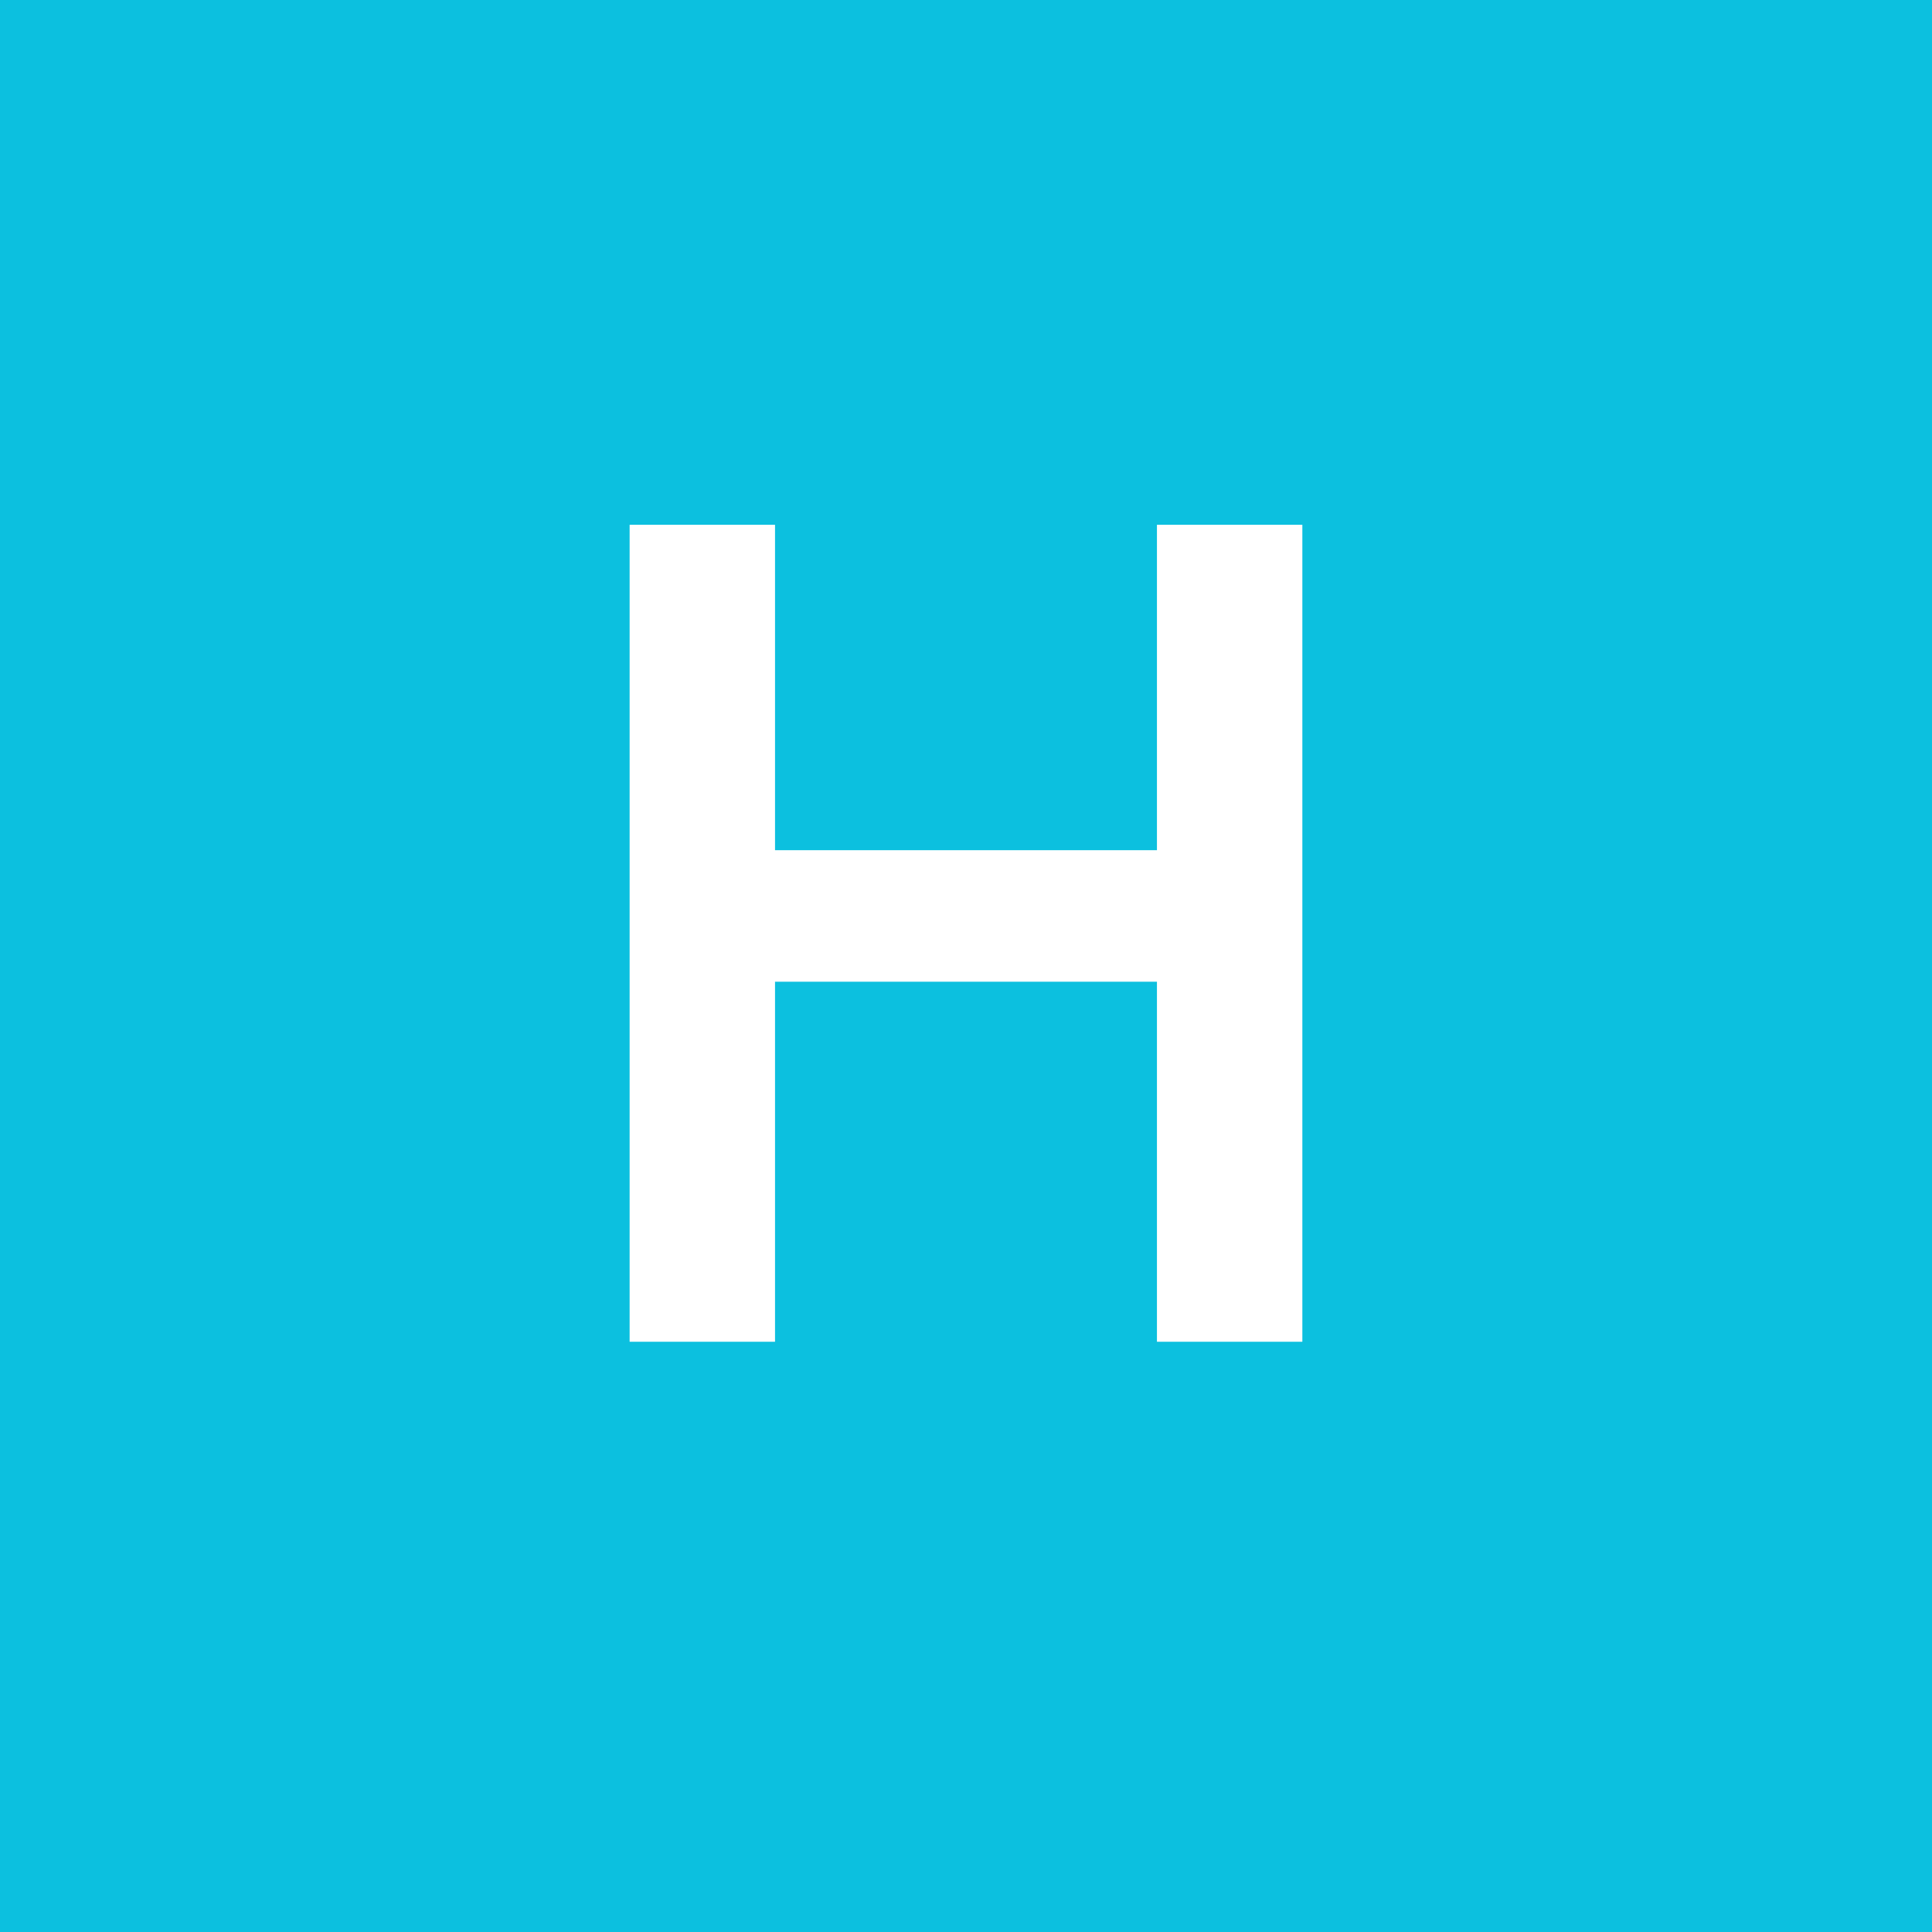
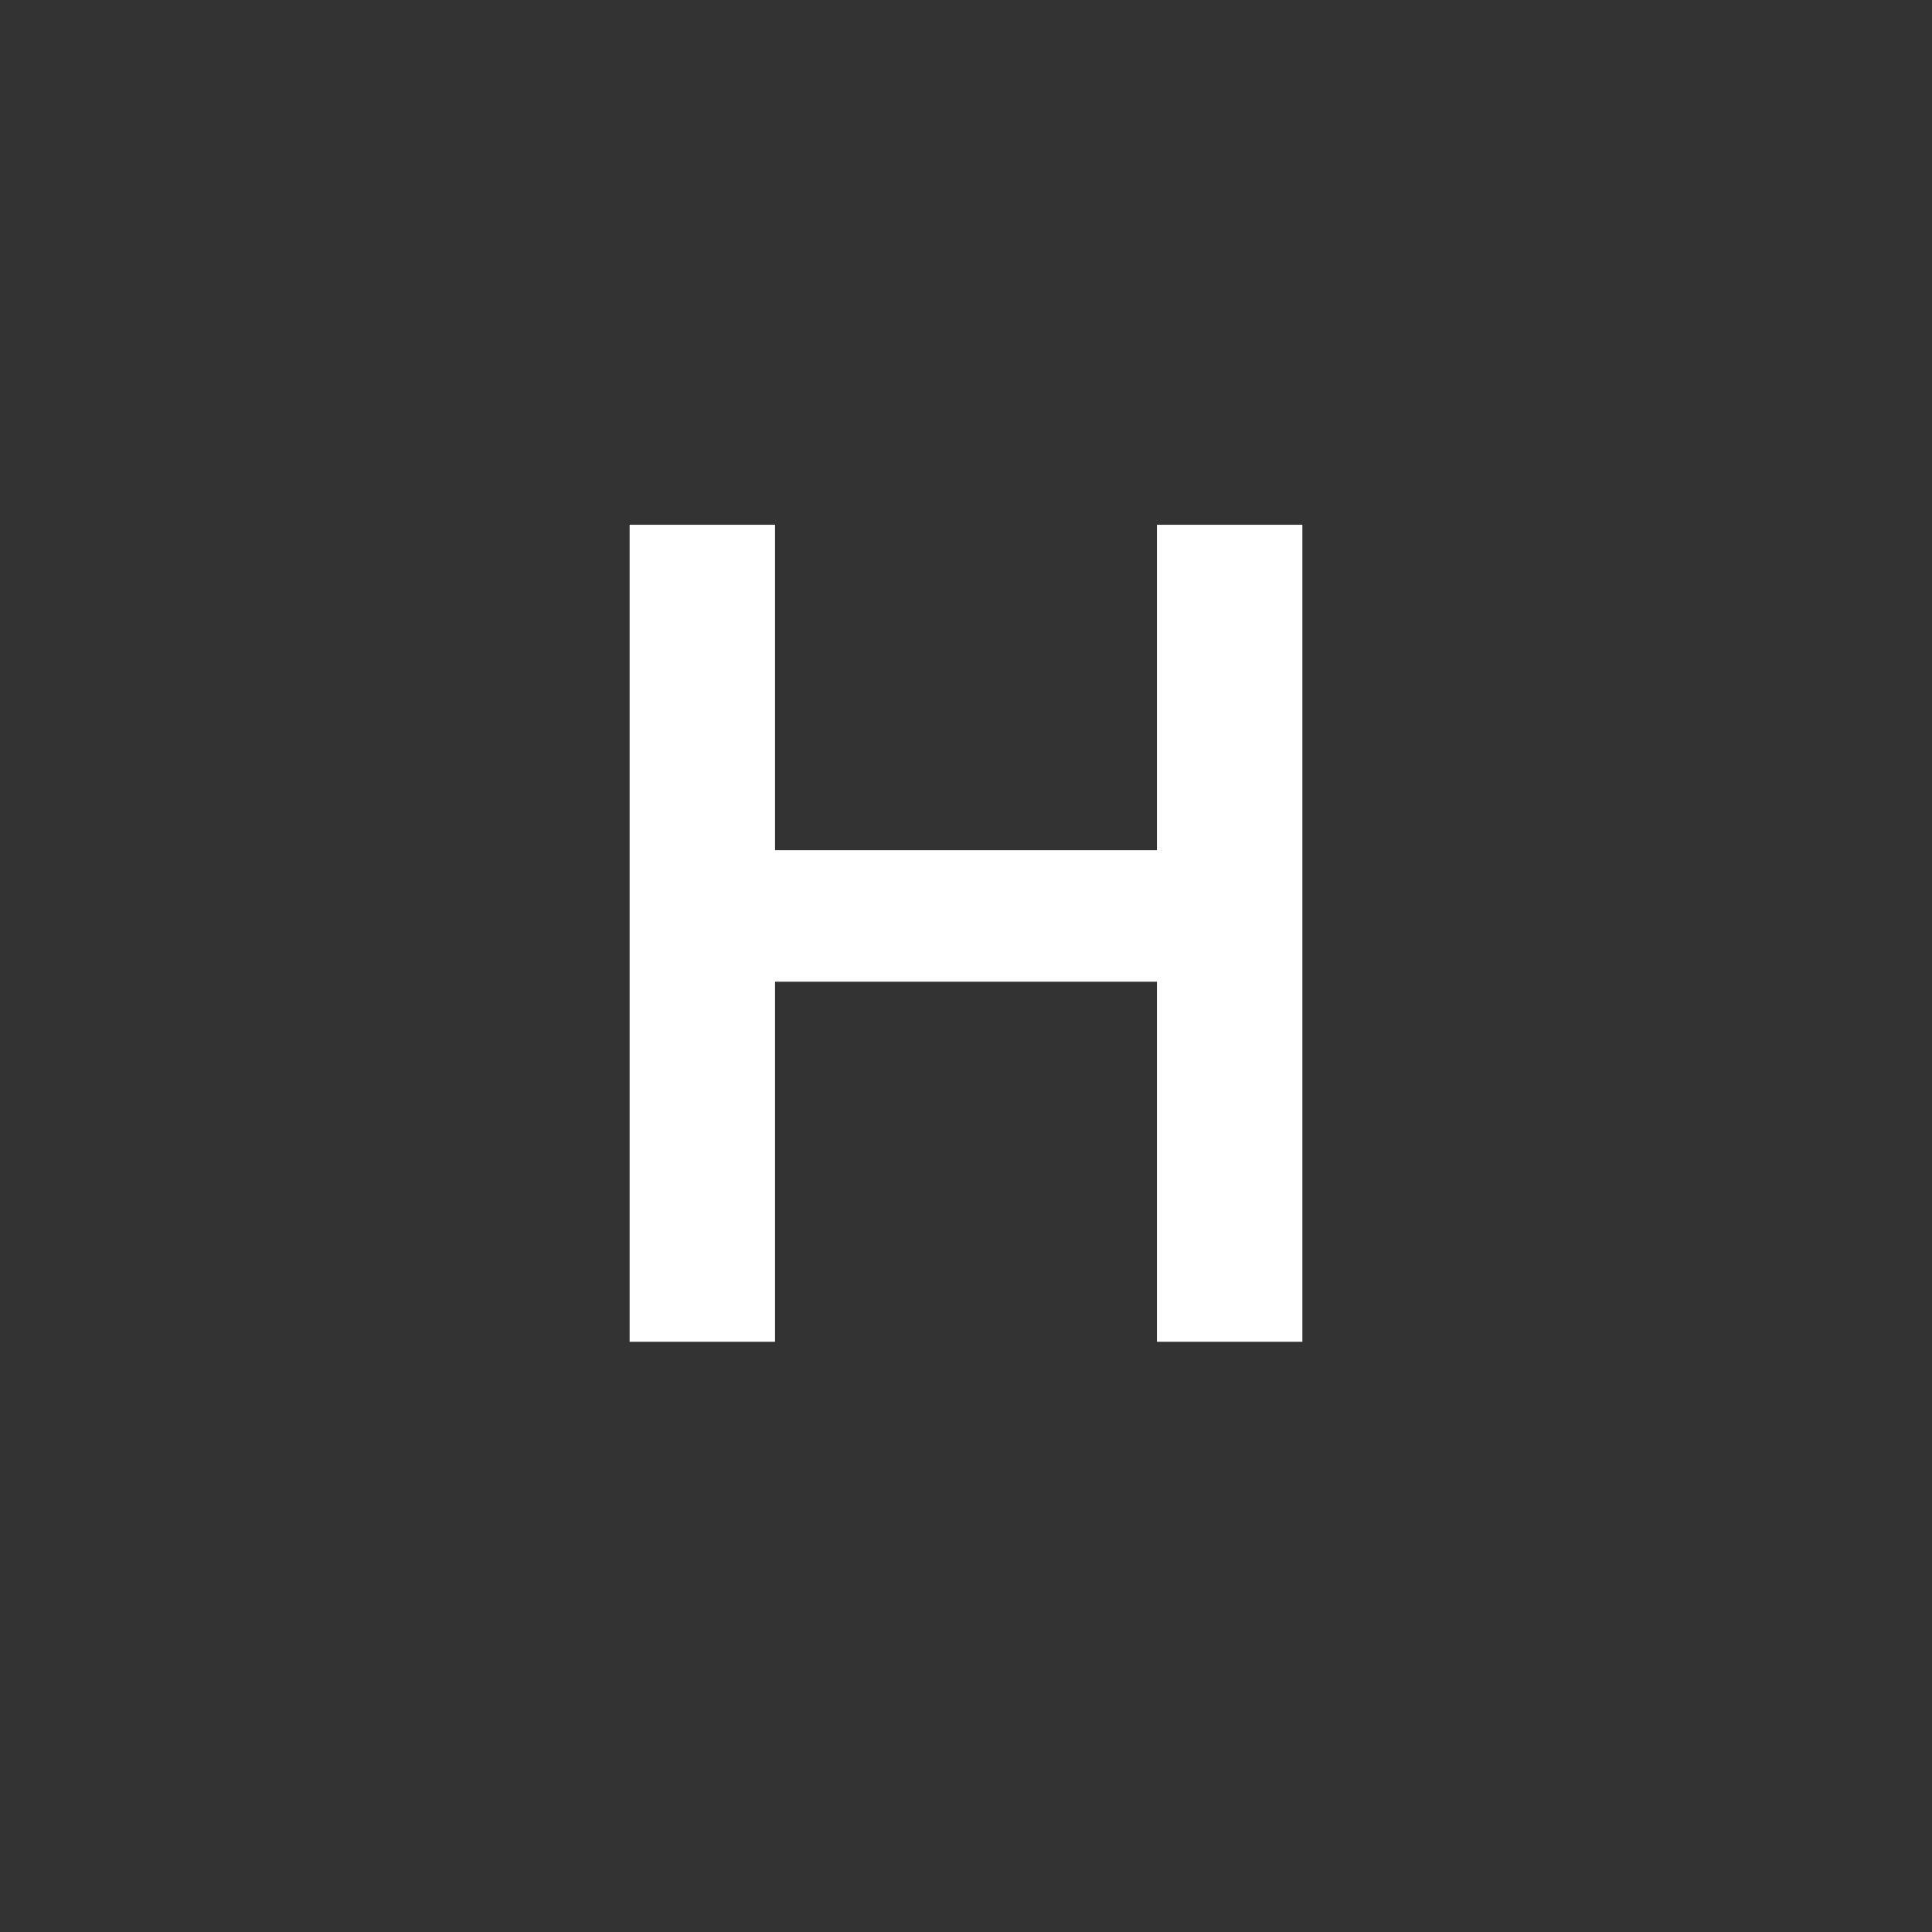
<svg xmlns="http://www.w3.org/2000/svg" width="800" zoomAndPan="magnify" viewBox="0 0 600 600" height="800" preserveAspectRatio="xMidYMid meet" version="1.2">
  <rect x="0" y="0" width="600" height="600" fill="#333333" stroke="none" />
  <defs>
    <clipPath id="04c2022f84">
      <rect x="0" width="600" y="0" height="600" />
    </clipPath>
    <clipPath id="fd0b79aa0e">
      <rect x="0" width="268" y="0" height="360" />
    </clipPath>
  </defs>
  <g id="1caae7eefc">
    <g transform="matrix(1,0,0,1,0,-0)">
      <g clip-path="url(#04c2022f84)">
-         <rect x="0" width="600" height="600" y="0" style="fill:#0cc0df;fill-opacity:1;stroke:none;" />
-       </g>
+         </g>
    </g>
    <g transform="matrix(1,0,0,1,166,145)">
      <g clip-path="url(#fd0b79aa0e)">
        <g style="fill:#ffffff;fill-opacity:1;">
          <g transform="translate(1.223, 271.693)">
            <path style="stroke:none" d="M 73.469 -253.719 L 73.469 -152.656 L 192.078 -152.656 L 192.078 -253.719 L 237.234 -253.719 L 237.234 0 L 192.078 0 L 192.078 -111.812 L 73.469 -111.812 L 73.469 0 L 28.312 0 L 28.312 -253.719 Z M 73.469 -253.719 " />
          </g>
        </g>
      </g>
    </g>
  </g>
</svg>